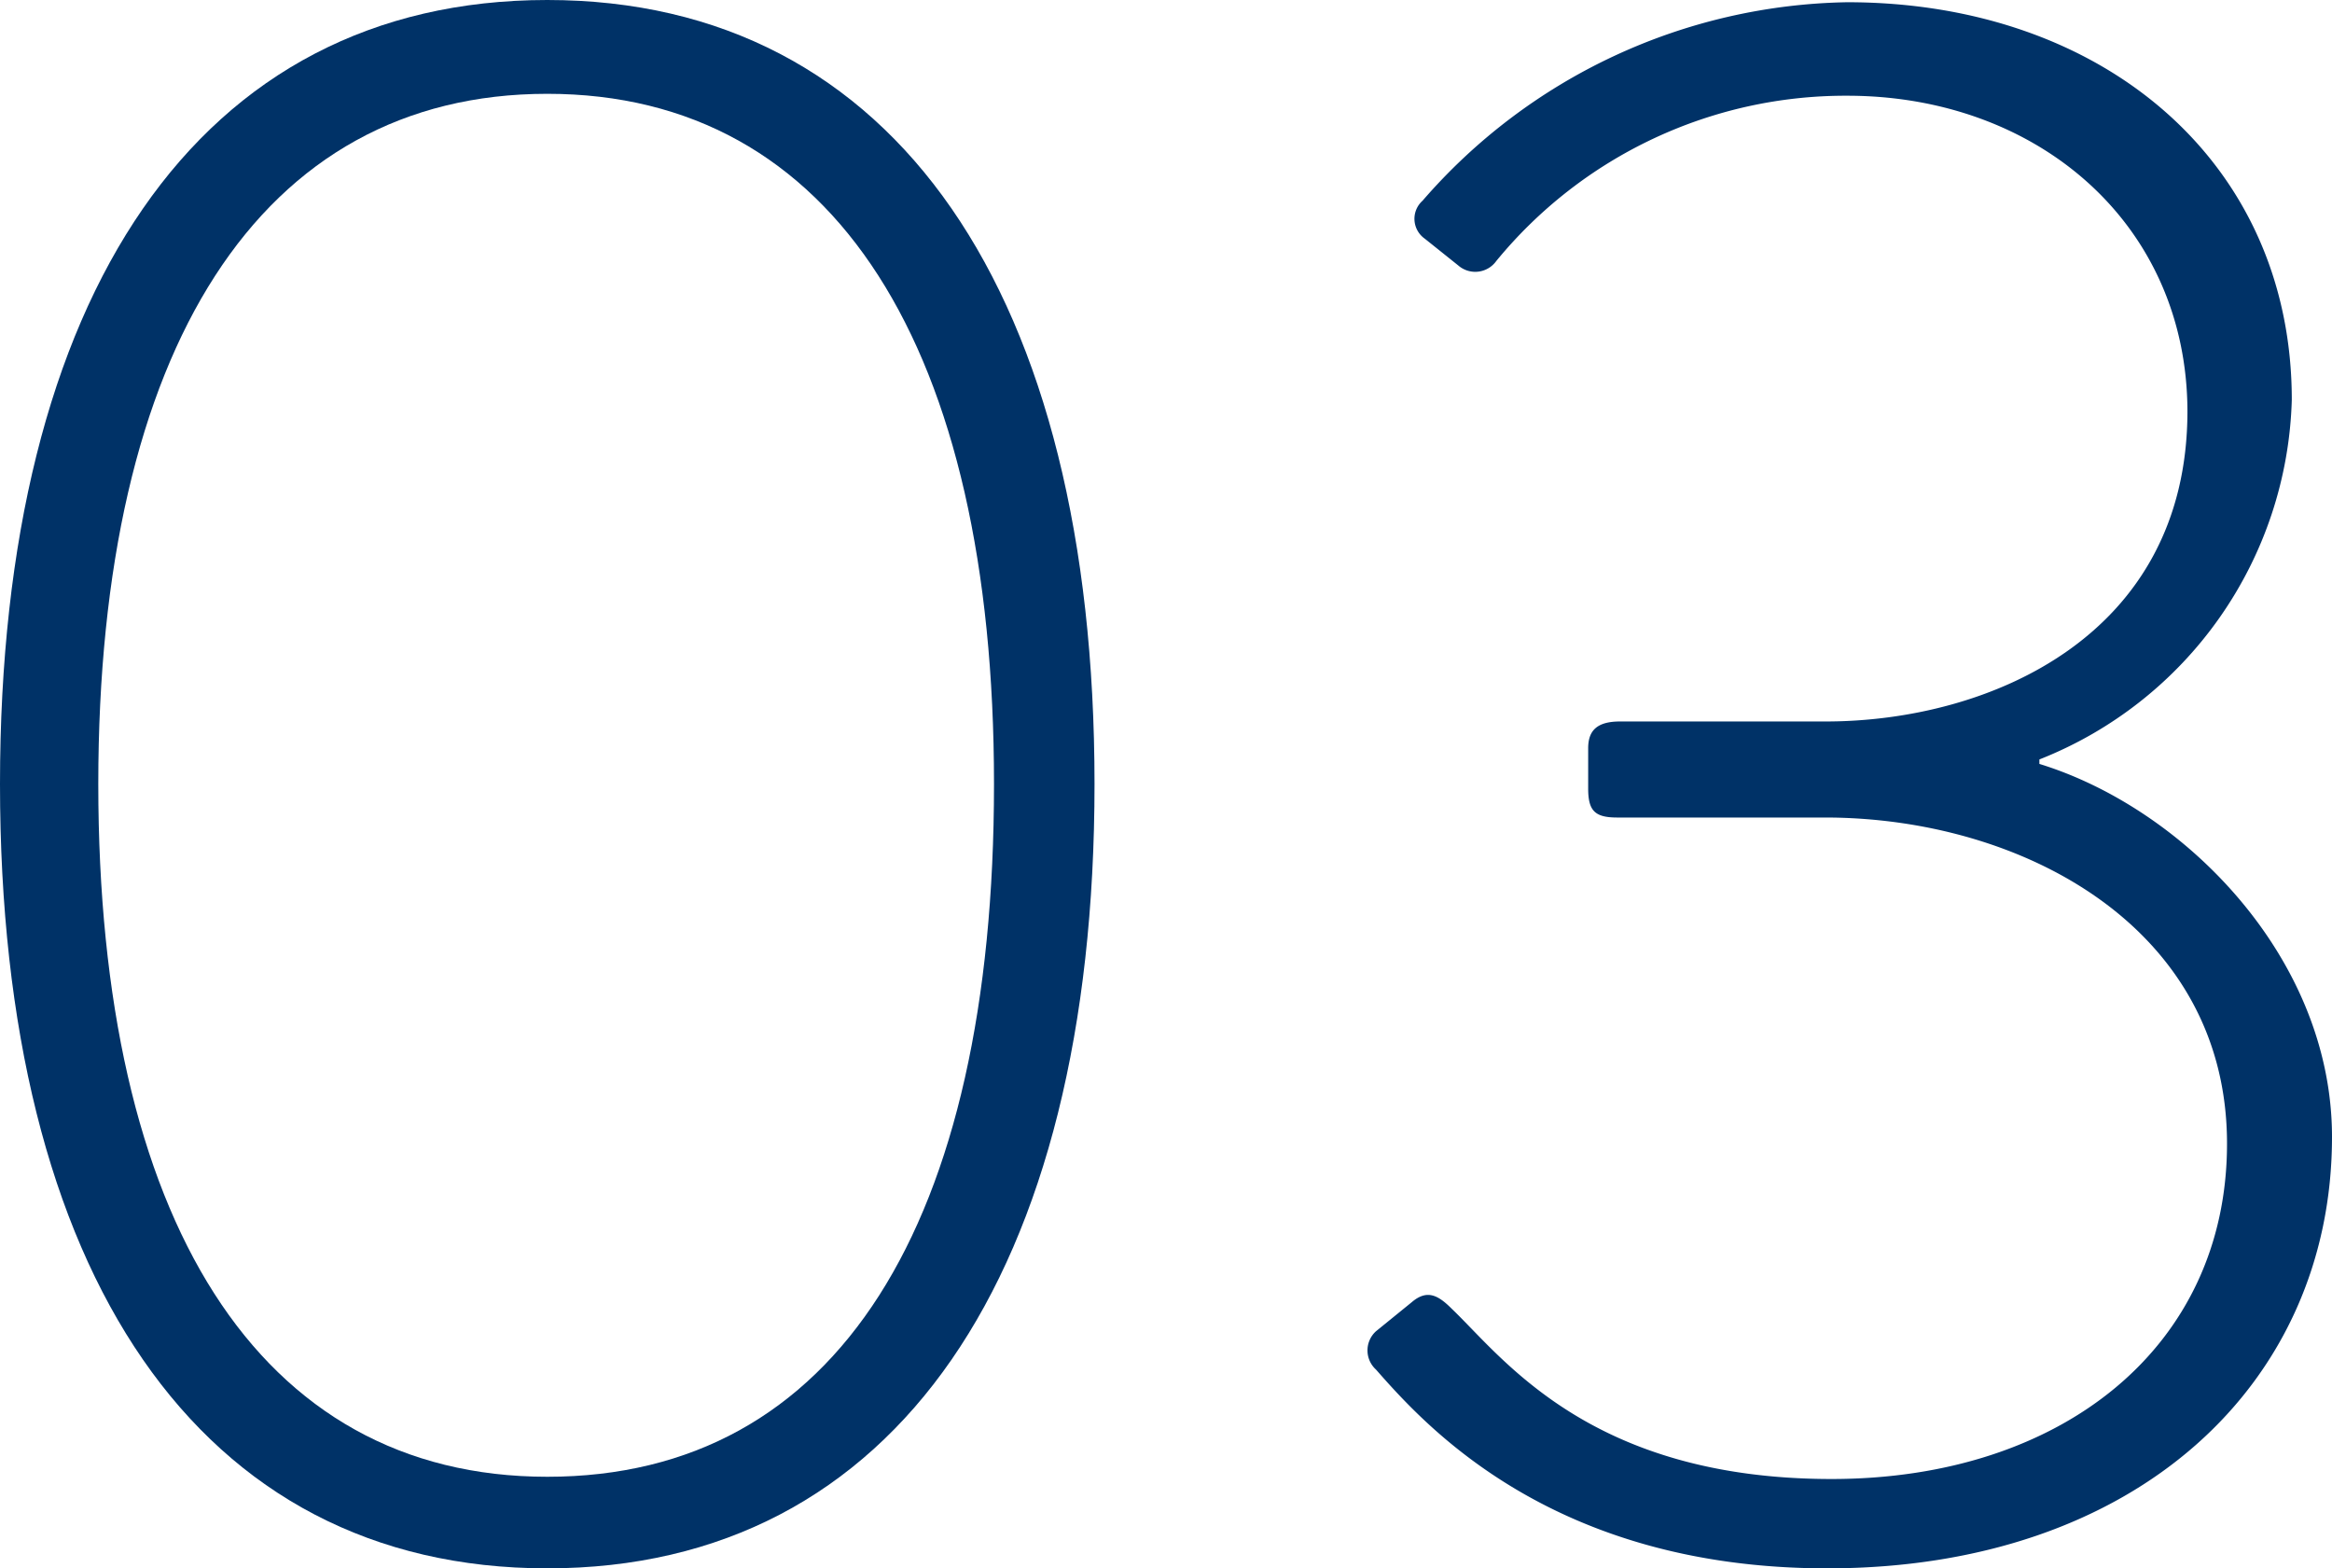
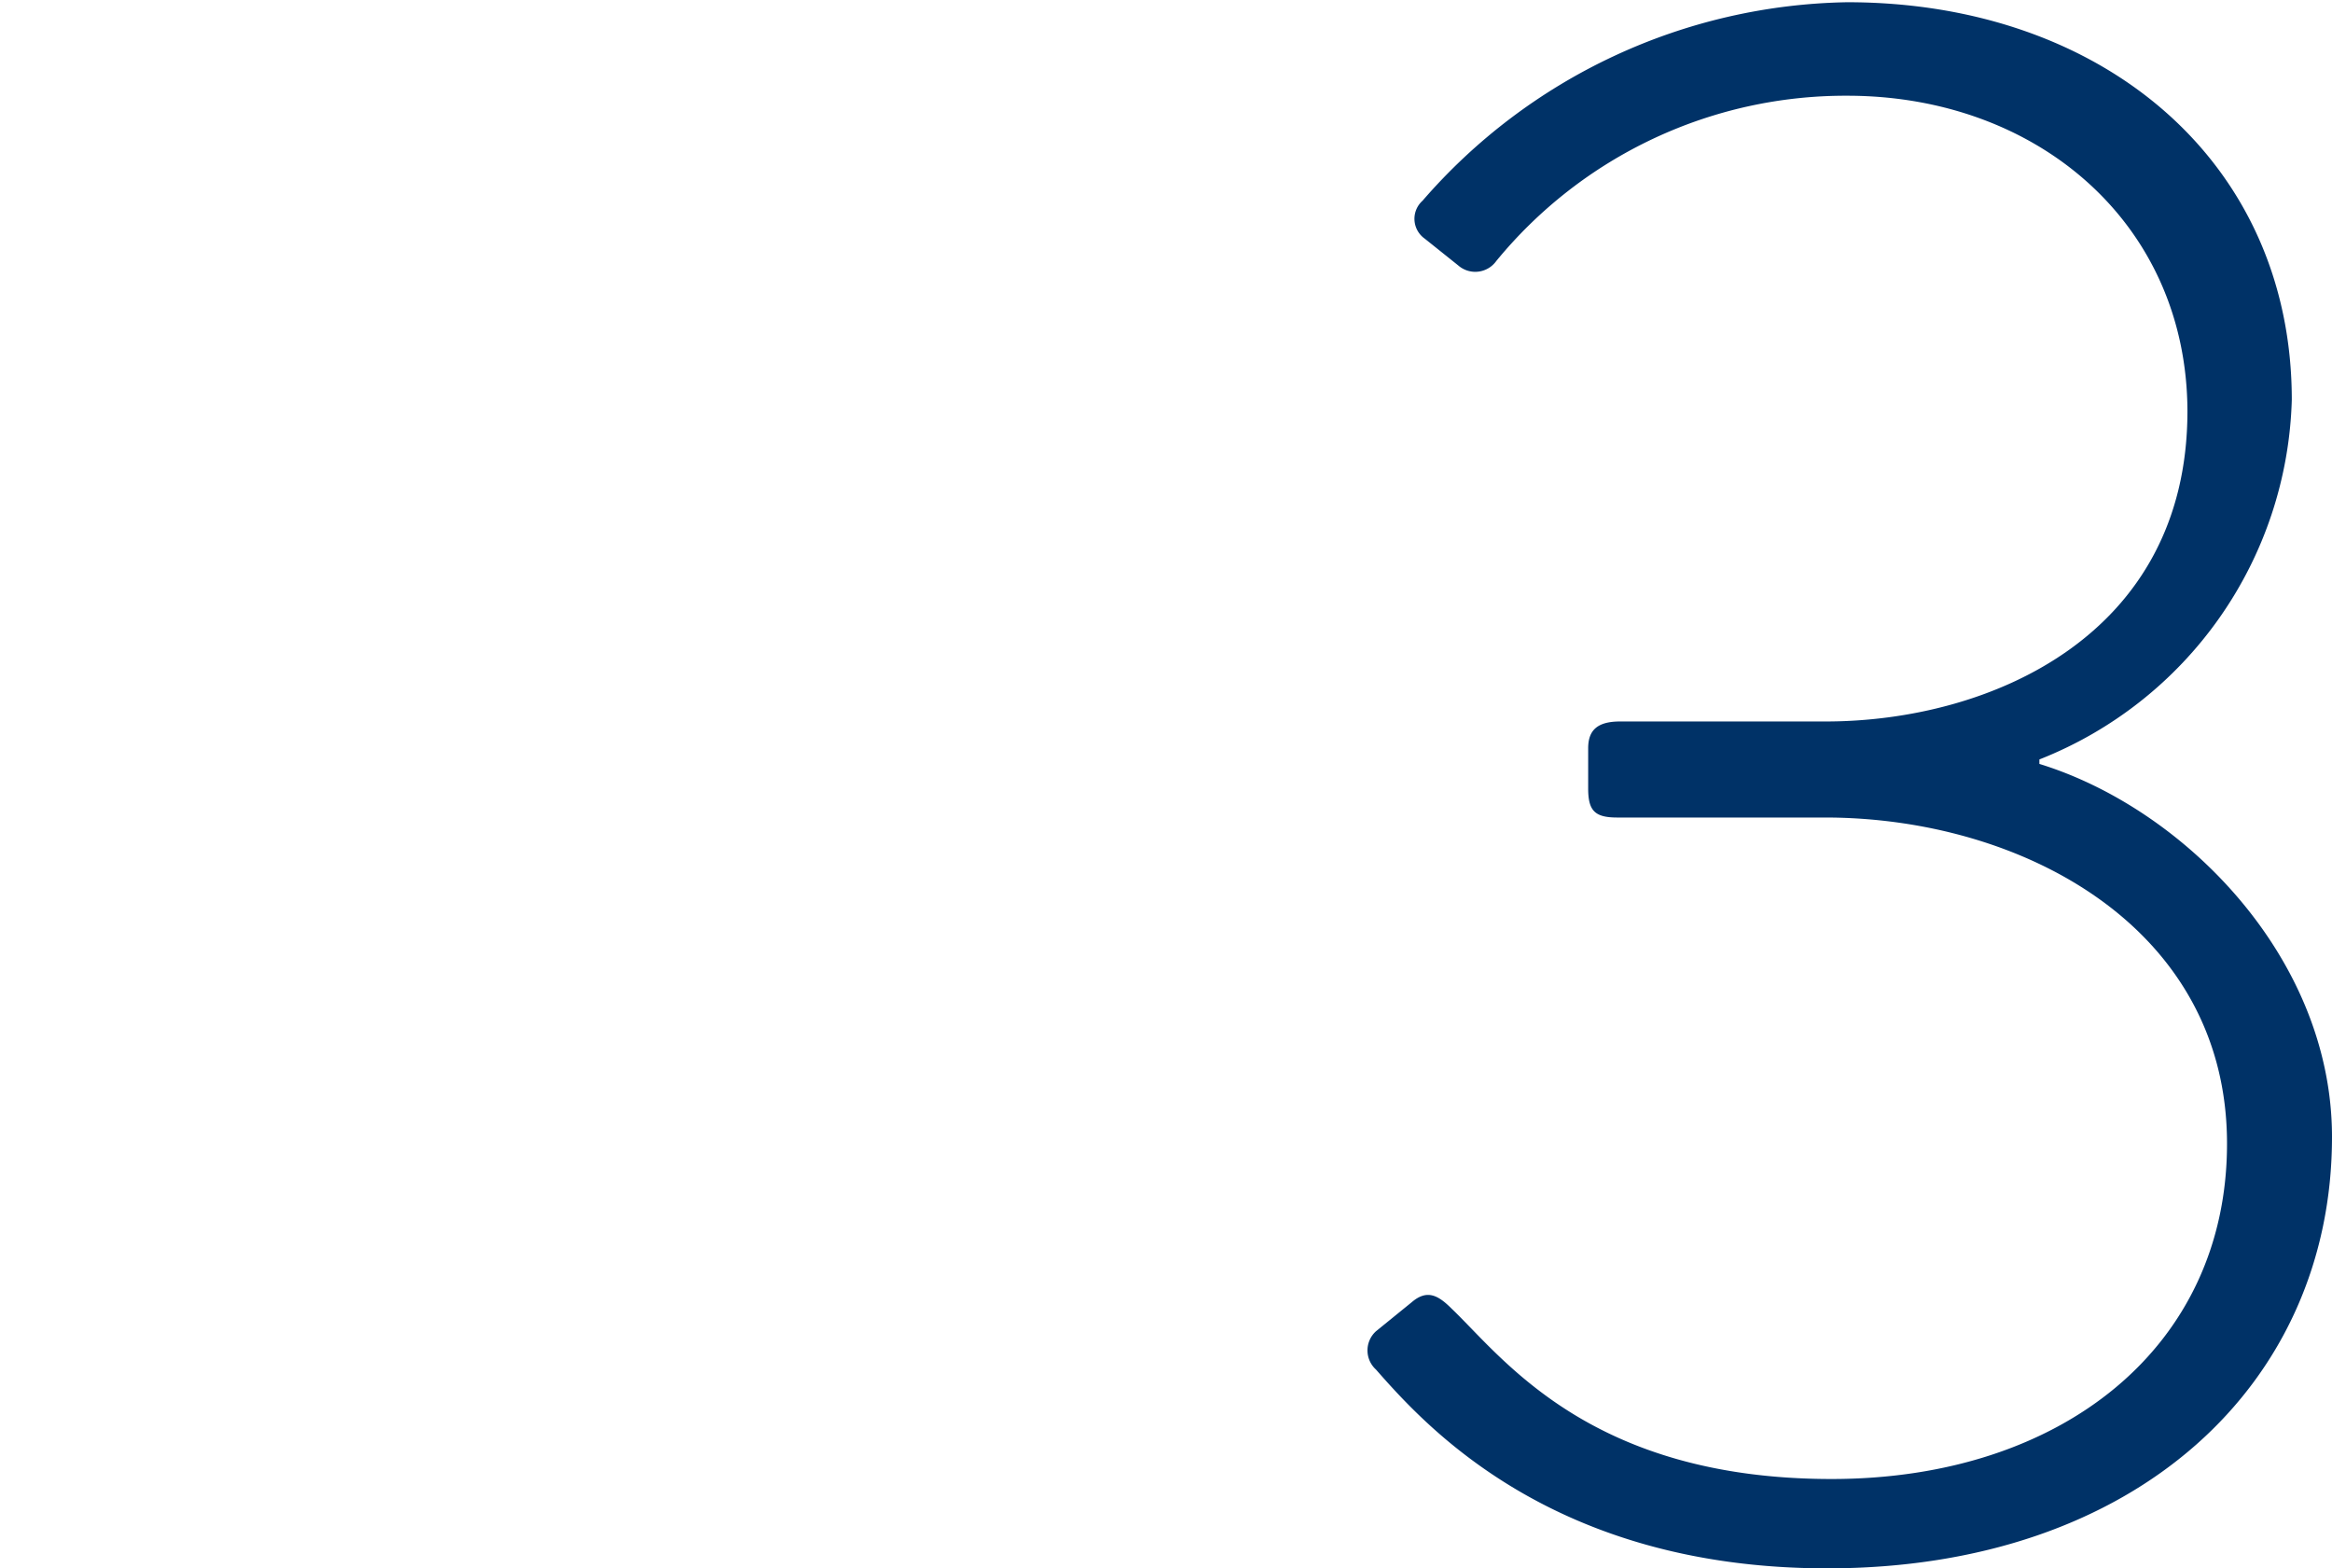
<svg xmlns="http://www.w3.org/2000/svg" viewBox="0 0 73.08 49.15">
  <defs>
    <style>.cls-1{fill:#003267;}</style>
  </defs>
  <g id="レイヤー_2" data-name="レイヤー 2">
    <g id="_1" data-name="1">
-       <path class="cls-1" d="M0,24.57C0,9.24,6.23,0,17.15,0S34.3,9.24,34.3,24.57,28.07,49.15,17.15,49.15,0,39.9,0,24.57Zm31.15,0c0-13.65-5-21.63-14-21.63s-14.07,8-14.07,21.63,5,21.71,14.07,21.71S31.15,38.36,31.15,24.57Z" />
      <path class="cls-1" d="M43.12,41.72l1.12-.91c.49-.42.84-.21,1.26.21,1.61,1.54,4.34,5.33,11.9,5.33,7.21,0,12.39-4.14,12.39-10.51,0-6.79-6.44-10.22-12.6-10.22H50.68c-.7,0-.91-.21-.91-.91V23.45c0-.56.28-.84,1-.84h6.44c5.11,0,11.34-2.66,11.34-9.73C68.53,7,63.84,3,57.89,3a14.15,14.15,0,0,0-11,5.18.81.81,0,0,1-1.19.14l-1.05-.84a.76.76,0,0,1-.07-1.19A18,18,0,0,1,57.89.07c8,0,13.93,5,13.93,12.46A12.49,12.49,0,0,1,63.91,23.8v.14c4.55,1.4,9.17,6.09,9.17,11.69,0,7.7-6.09,13.52-15.82,13.52-8.61,0-12.6-4.48-14.14-6.23A.81.81,0,0,1,43.12,41.72Z" />
    </g>
  </g>
</svg>